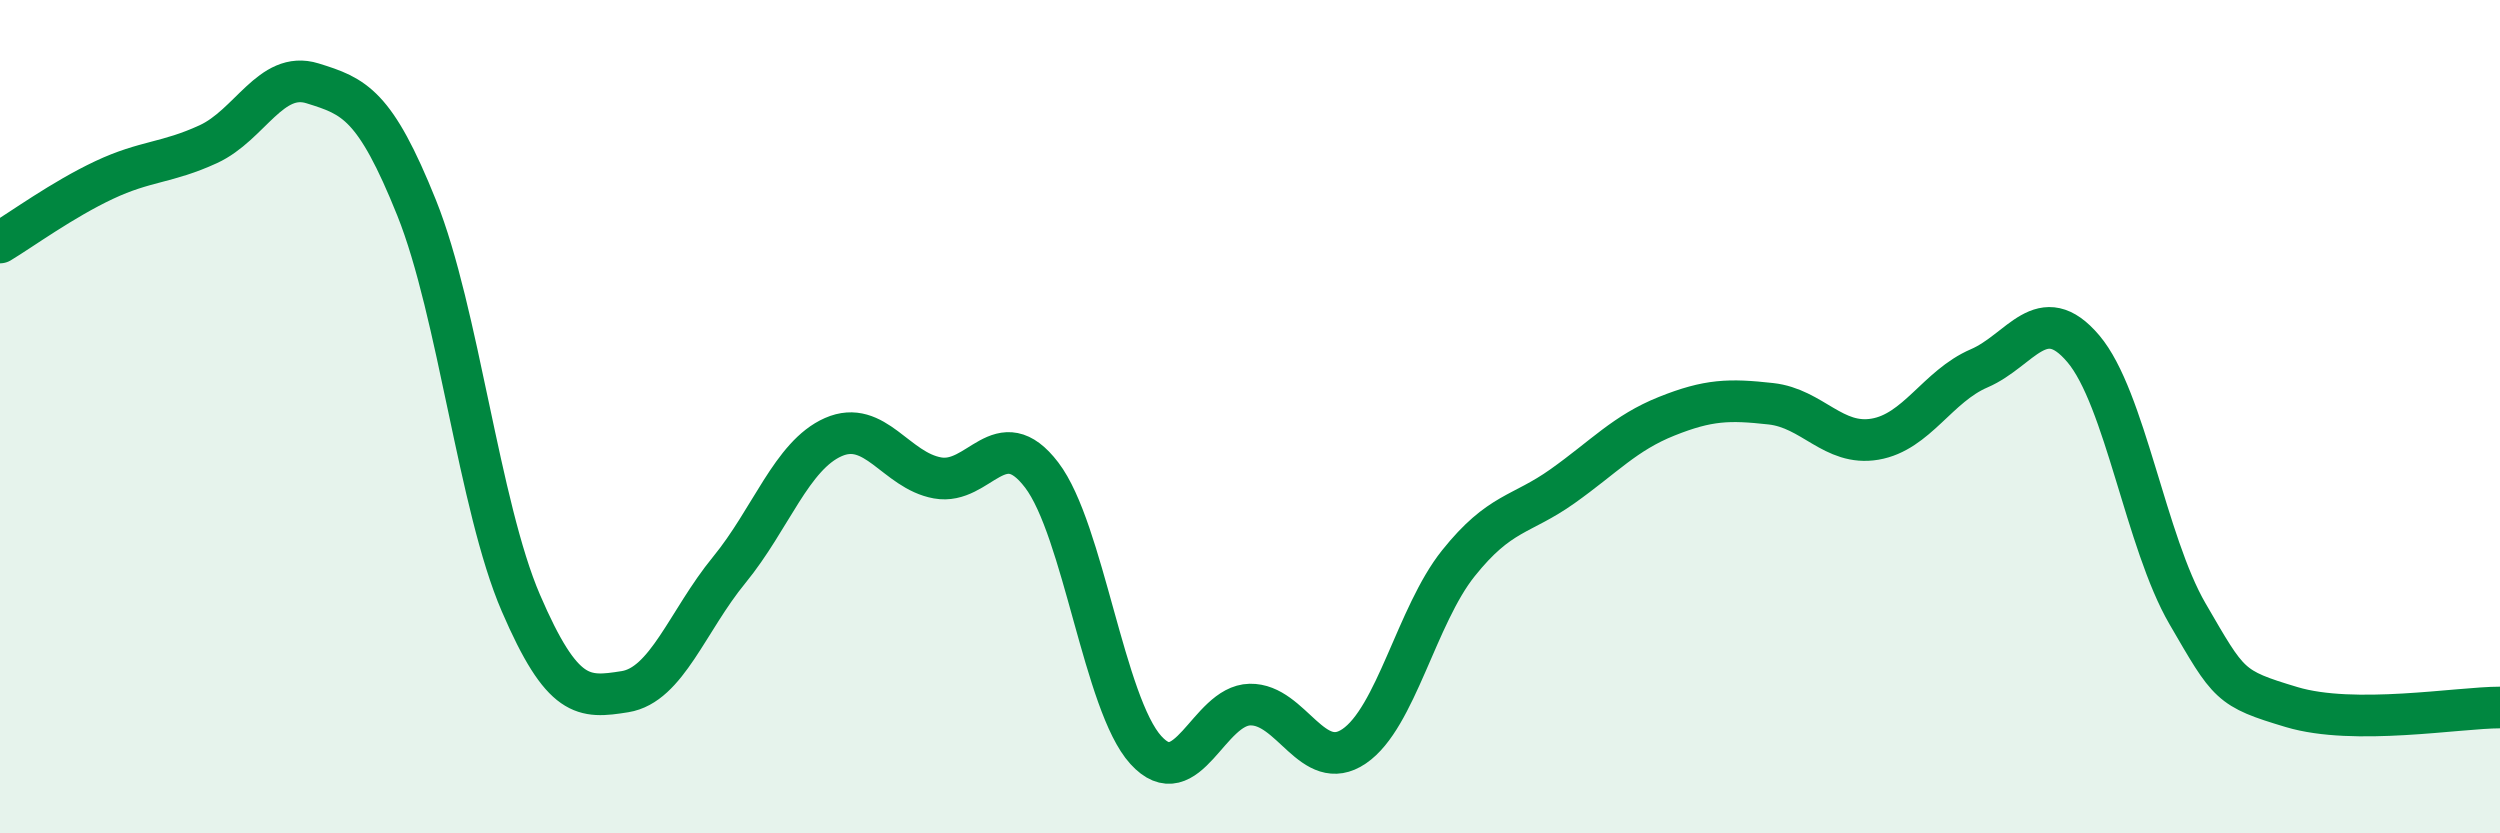
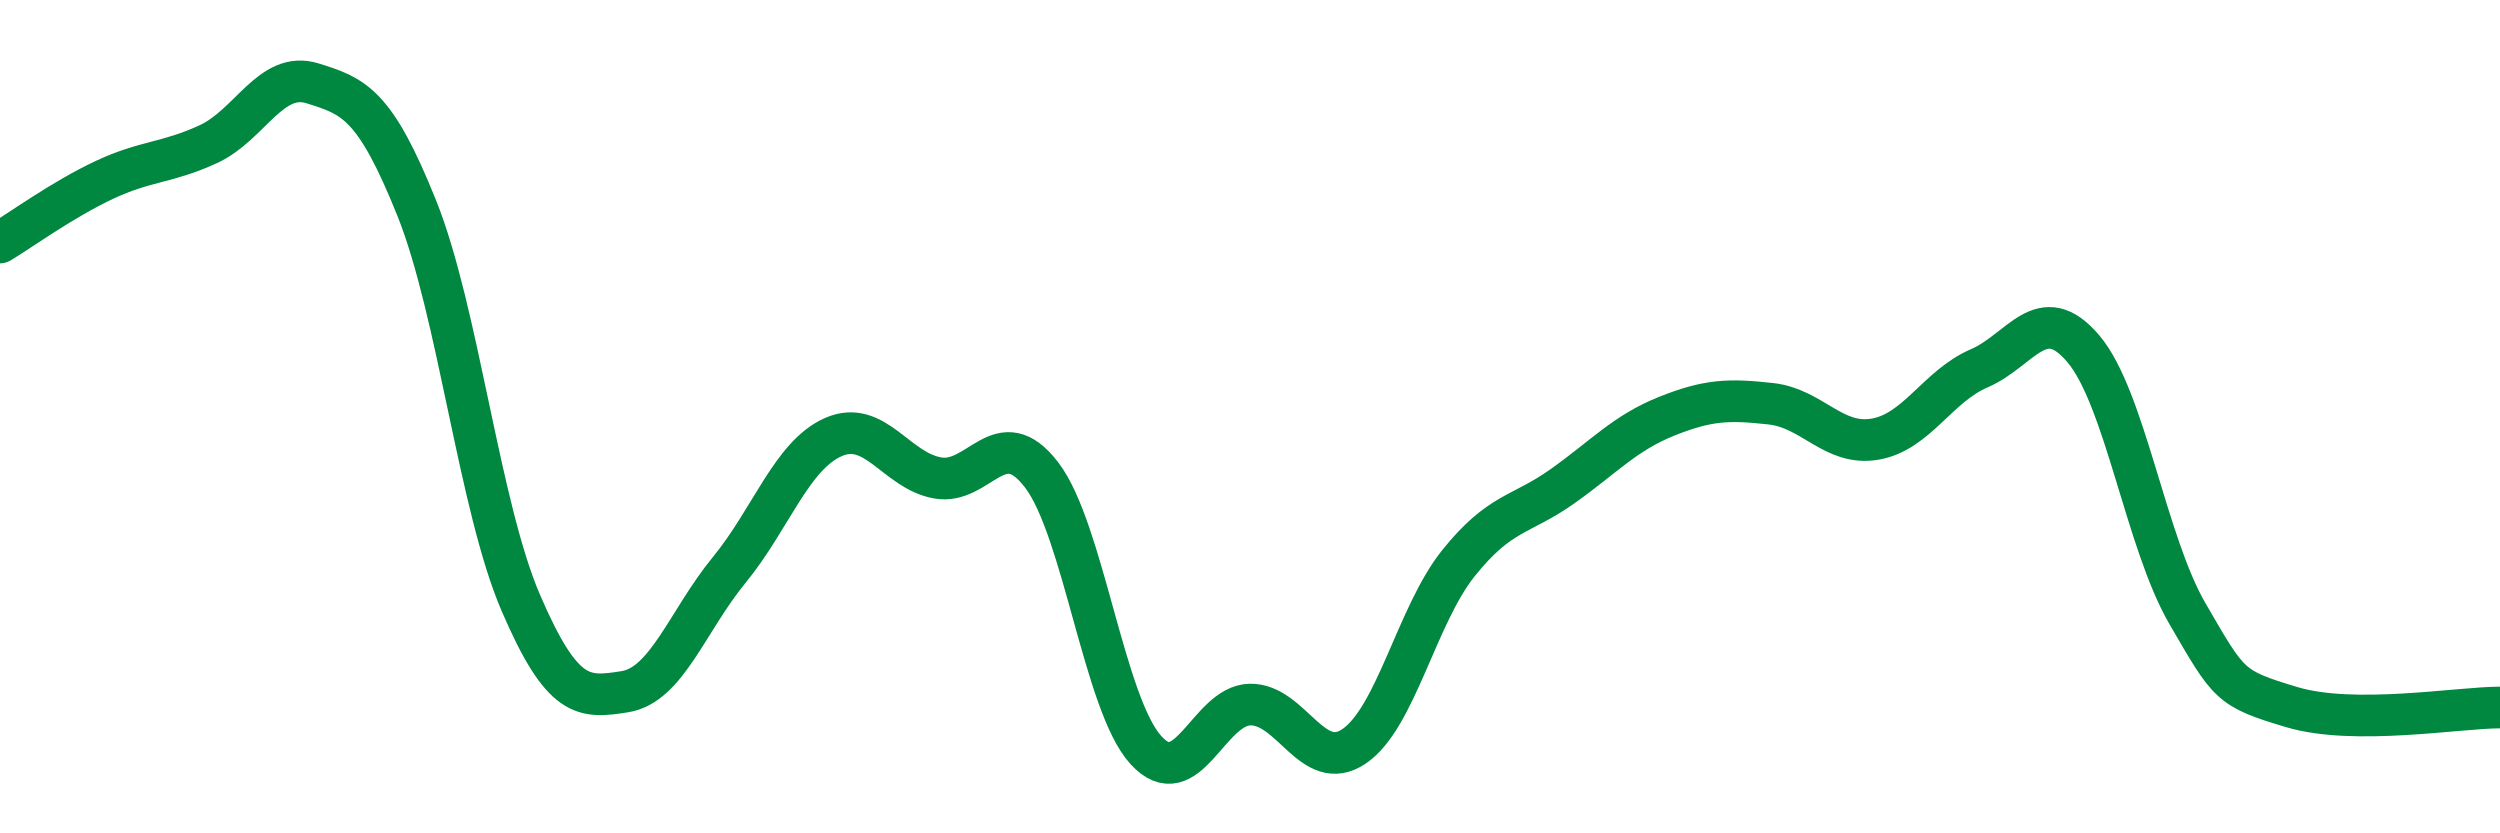
<svg xmlns="http://www.w3.org/2000/svg" width="60" height="20" viewBox="0 0 60 20">
-   <path d="M 0,5.82 C 0.5,5.52 1.5,4.79 2.5,4.32 C 3.5,3.85 4,3.92 5,3.46 C 6,3 6.5,1.69 7.5,2 C 8.5,2.31 9,2.5 10,4.99 C 11,7.48 11.5,12.15 12.5,14.47 C 13.5,16.79 14,16.76 15,16.6 C 16,16.44 16.5,14.9 17.5,13.68 C 18.5,12.46 19,10.93 20,10.49 C 21,10.05 21.5,11.29 22.5,11.47 C 23.5,11.65 24,10.09 25,11.4 C 26,12.71 26.5,16.9 27.5,18 C 28.5,19.1 29,16.93 30,16.91 C 31,16.89 31.5,18.59 32.5,17.91 C 33.5,17.23 34,14.77 35,13.52 C 36,12.27 36.5,12.38 37.5,11.67 C 38.5,10.96 39,10.39 40,9.99 C 41,9.59 41.5,9.58 42.5,9.69 C 43.5,9.8 44,10.71 45,10.54 C 46,10.37 46.5,9.27 47.5,8.84 C 48.5,8.41 49,7.19 50,8.37 C 51,9.55 51.5,13.01 52.5,14.73 C 53.5,16.45 53.5,16.52 55,16.97 C 56.5,17.42 59,16.98 60,16.98L60 20L0 20Z" fill="#008740" opacity="0.1" stroke-linecap="round" stroke-linejoin="round" />
  <path d="M 0,5.82 C 0.5,5.52 1.5,4.79 2.5,4.32 C 3.5,3.85 4,3.92 5,3.46 C 6,3 6.5,1.69 7.5,2 C 8.5,2.31 9,2.5 10,4.99 C 11,7.48 11.5,12.15 12.5,14.47 C 13.5,16.79 14,16.76 15,16.6 C 16,16.44 16.5,14.9 17.5,13.68 C 18.5,12.46 19,10.93 20,10.49 C 21,10.05 21.5,11.29 22.5,11.47 C 23.5,11.65 24,10.09 25,11.4 C 26,12.71 26.5,16.9 27.5,18 C 28.5,19.1 29,16.93 30,16.91 C 31,16.89 31.5,18.59 32.5,17.91 C 33.5,17.23 34,14.77 35,13.52 C 36,12.27 36.5,12.38 37.5,11.67 C 38.5,10.96 39,10.39 40,9.99 C 41,9.59 41.5,9.58 42.5,9.69 C 43.5,9.8 44,10.71 45,10.54 C 46,10.37 46.5,9.27 47.5,8.84 C 48.5,8.41 49,7.19 50,8.37 C 51,9.55 51.5,13.01 52.5,14.73 C 53.5,16.45 53.5,16.52 55,16.97 C 56.5,17.42 59,16.98 60,16.98" stroke="#008740" stroke-width="1" fill="none" stroke-linecap="round" stroke-linejoin="round" />
</svg>